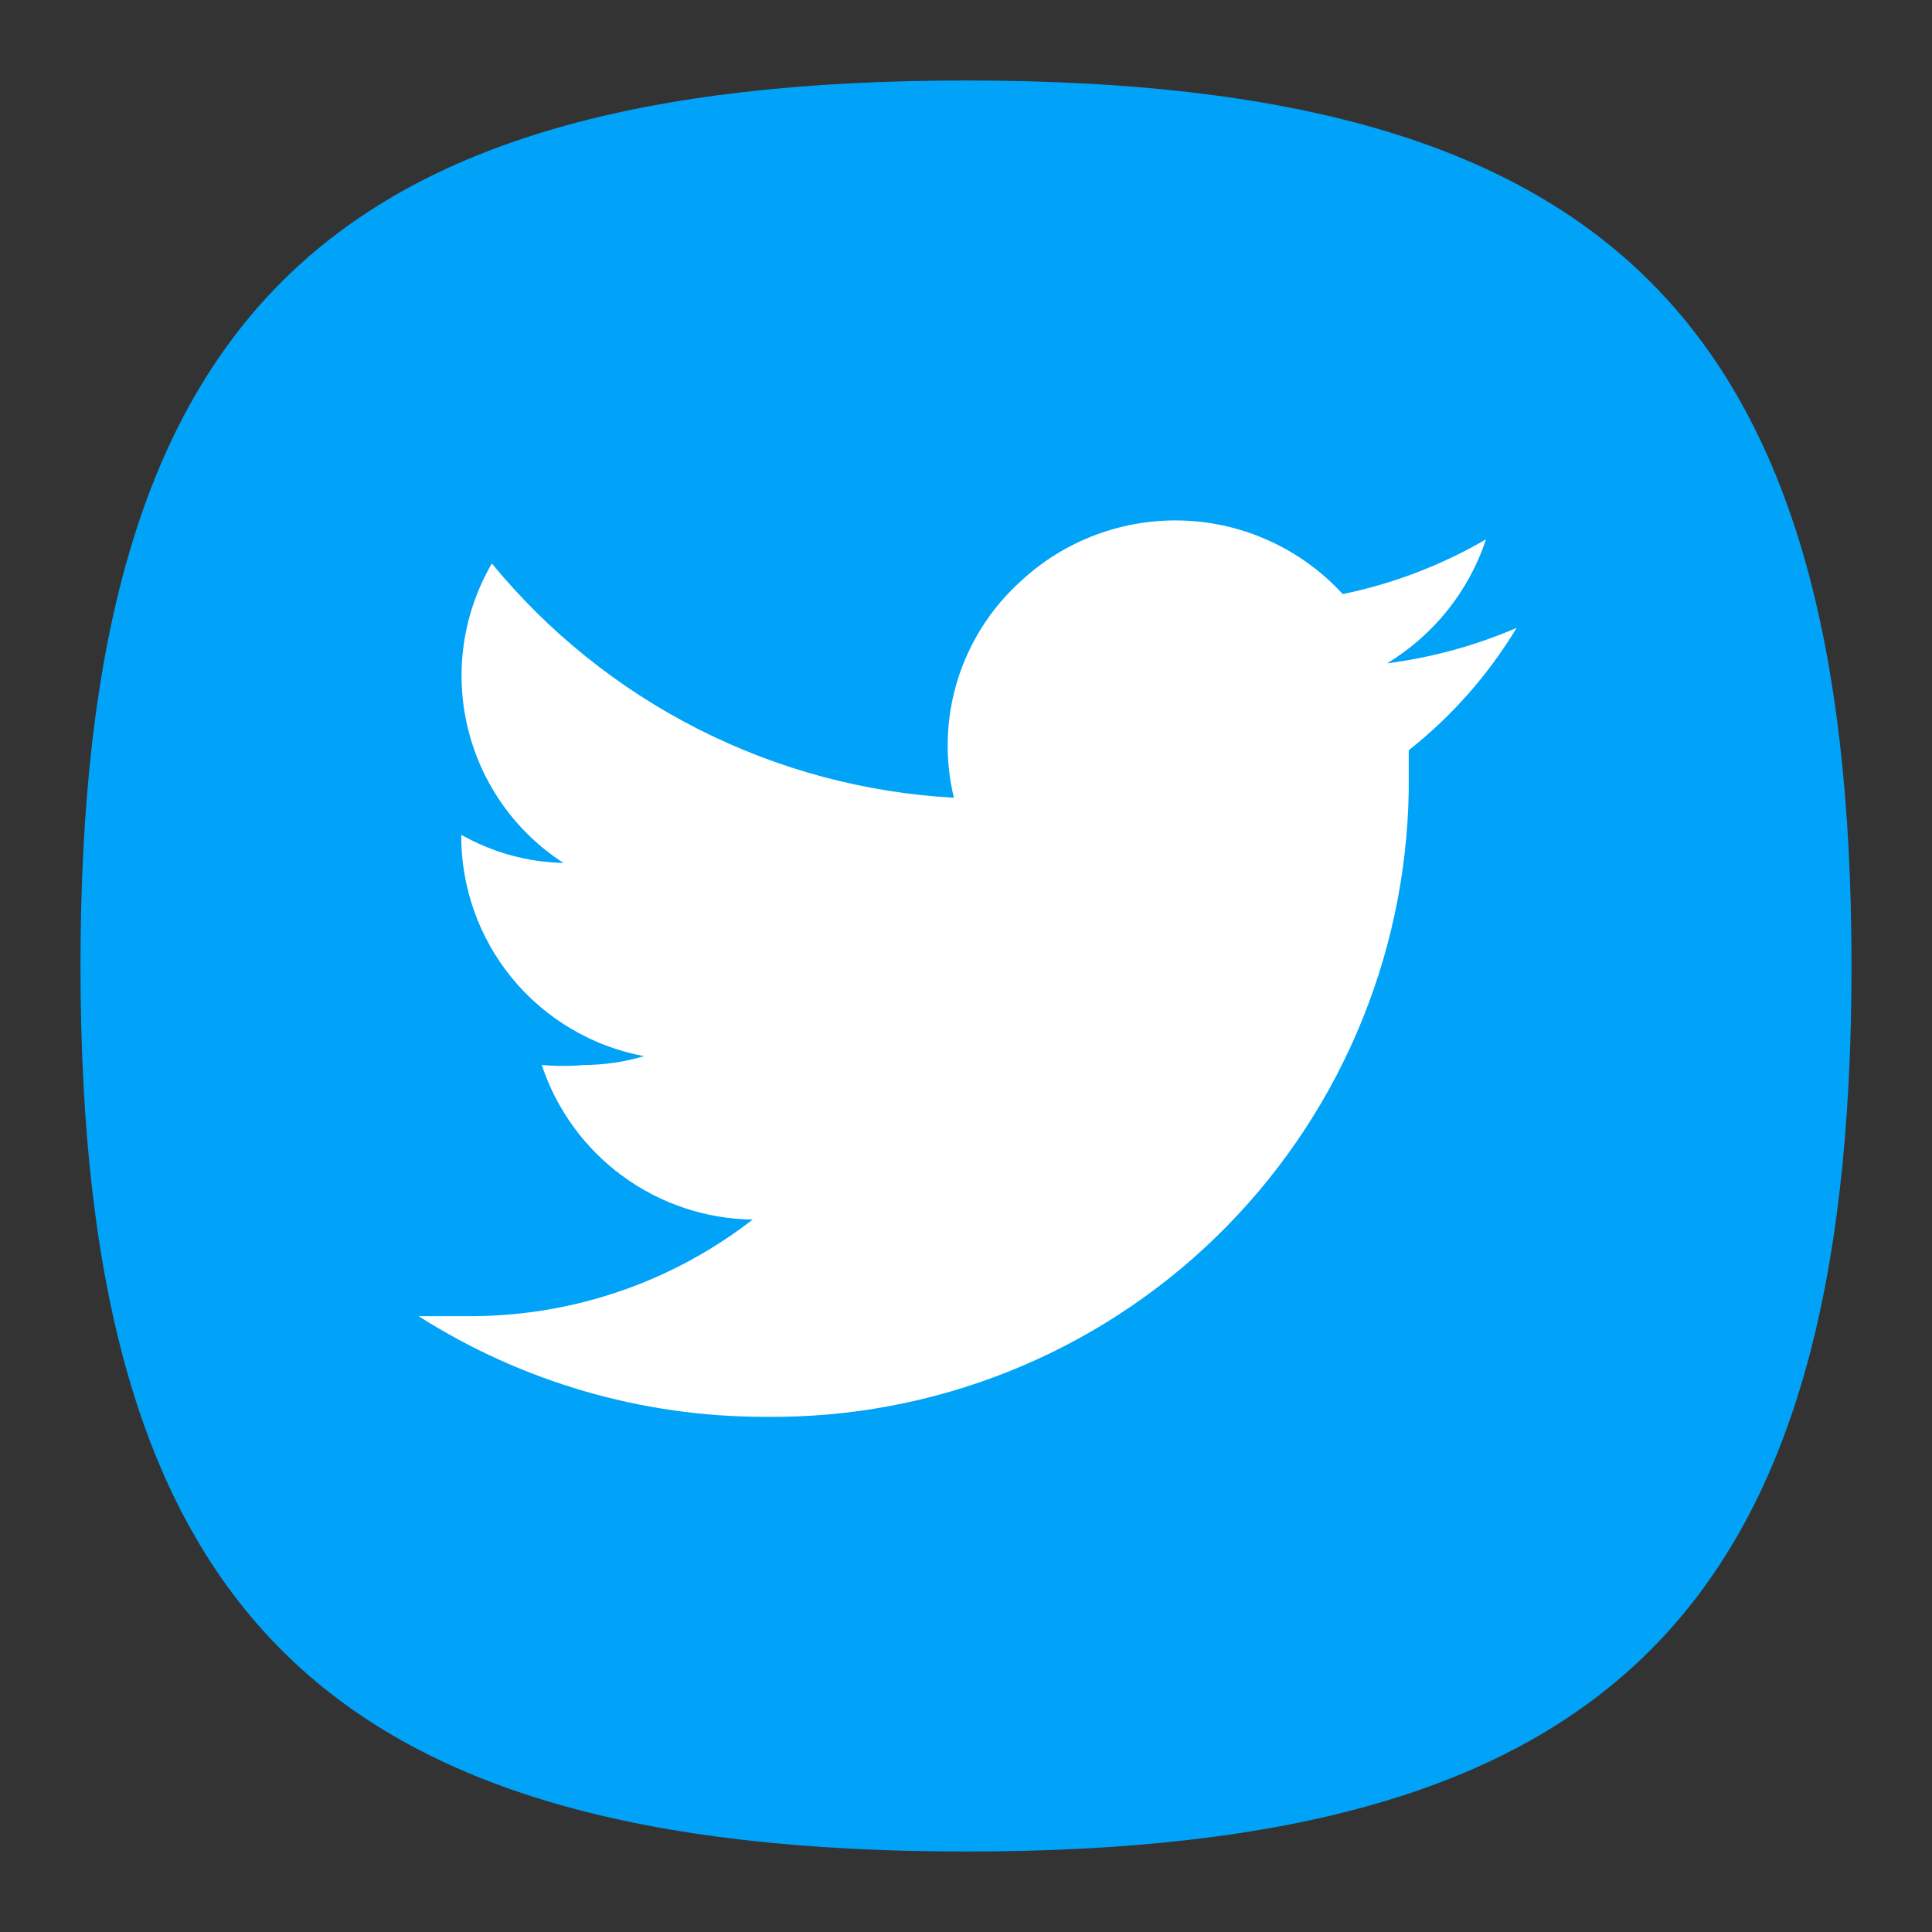
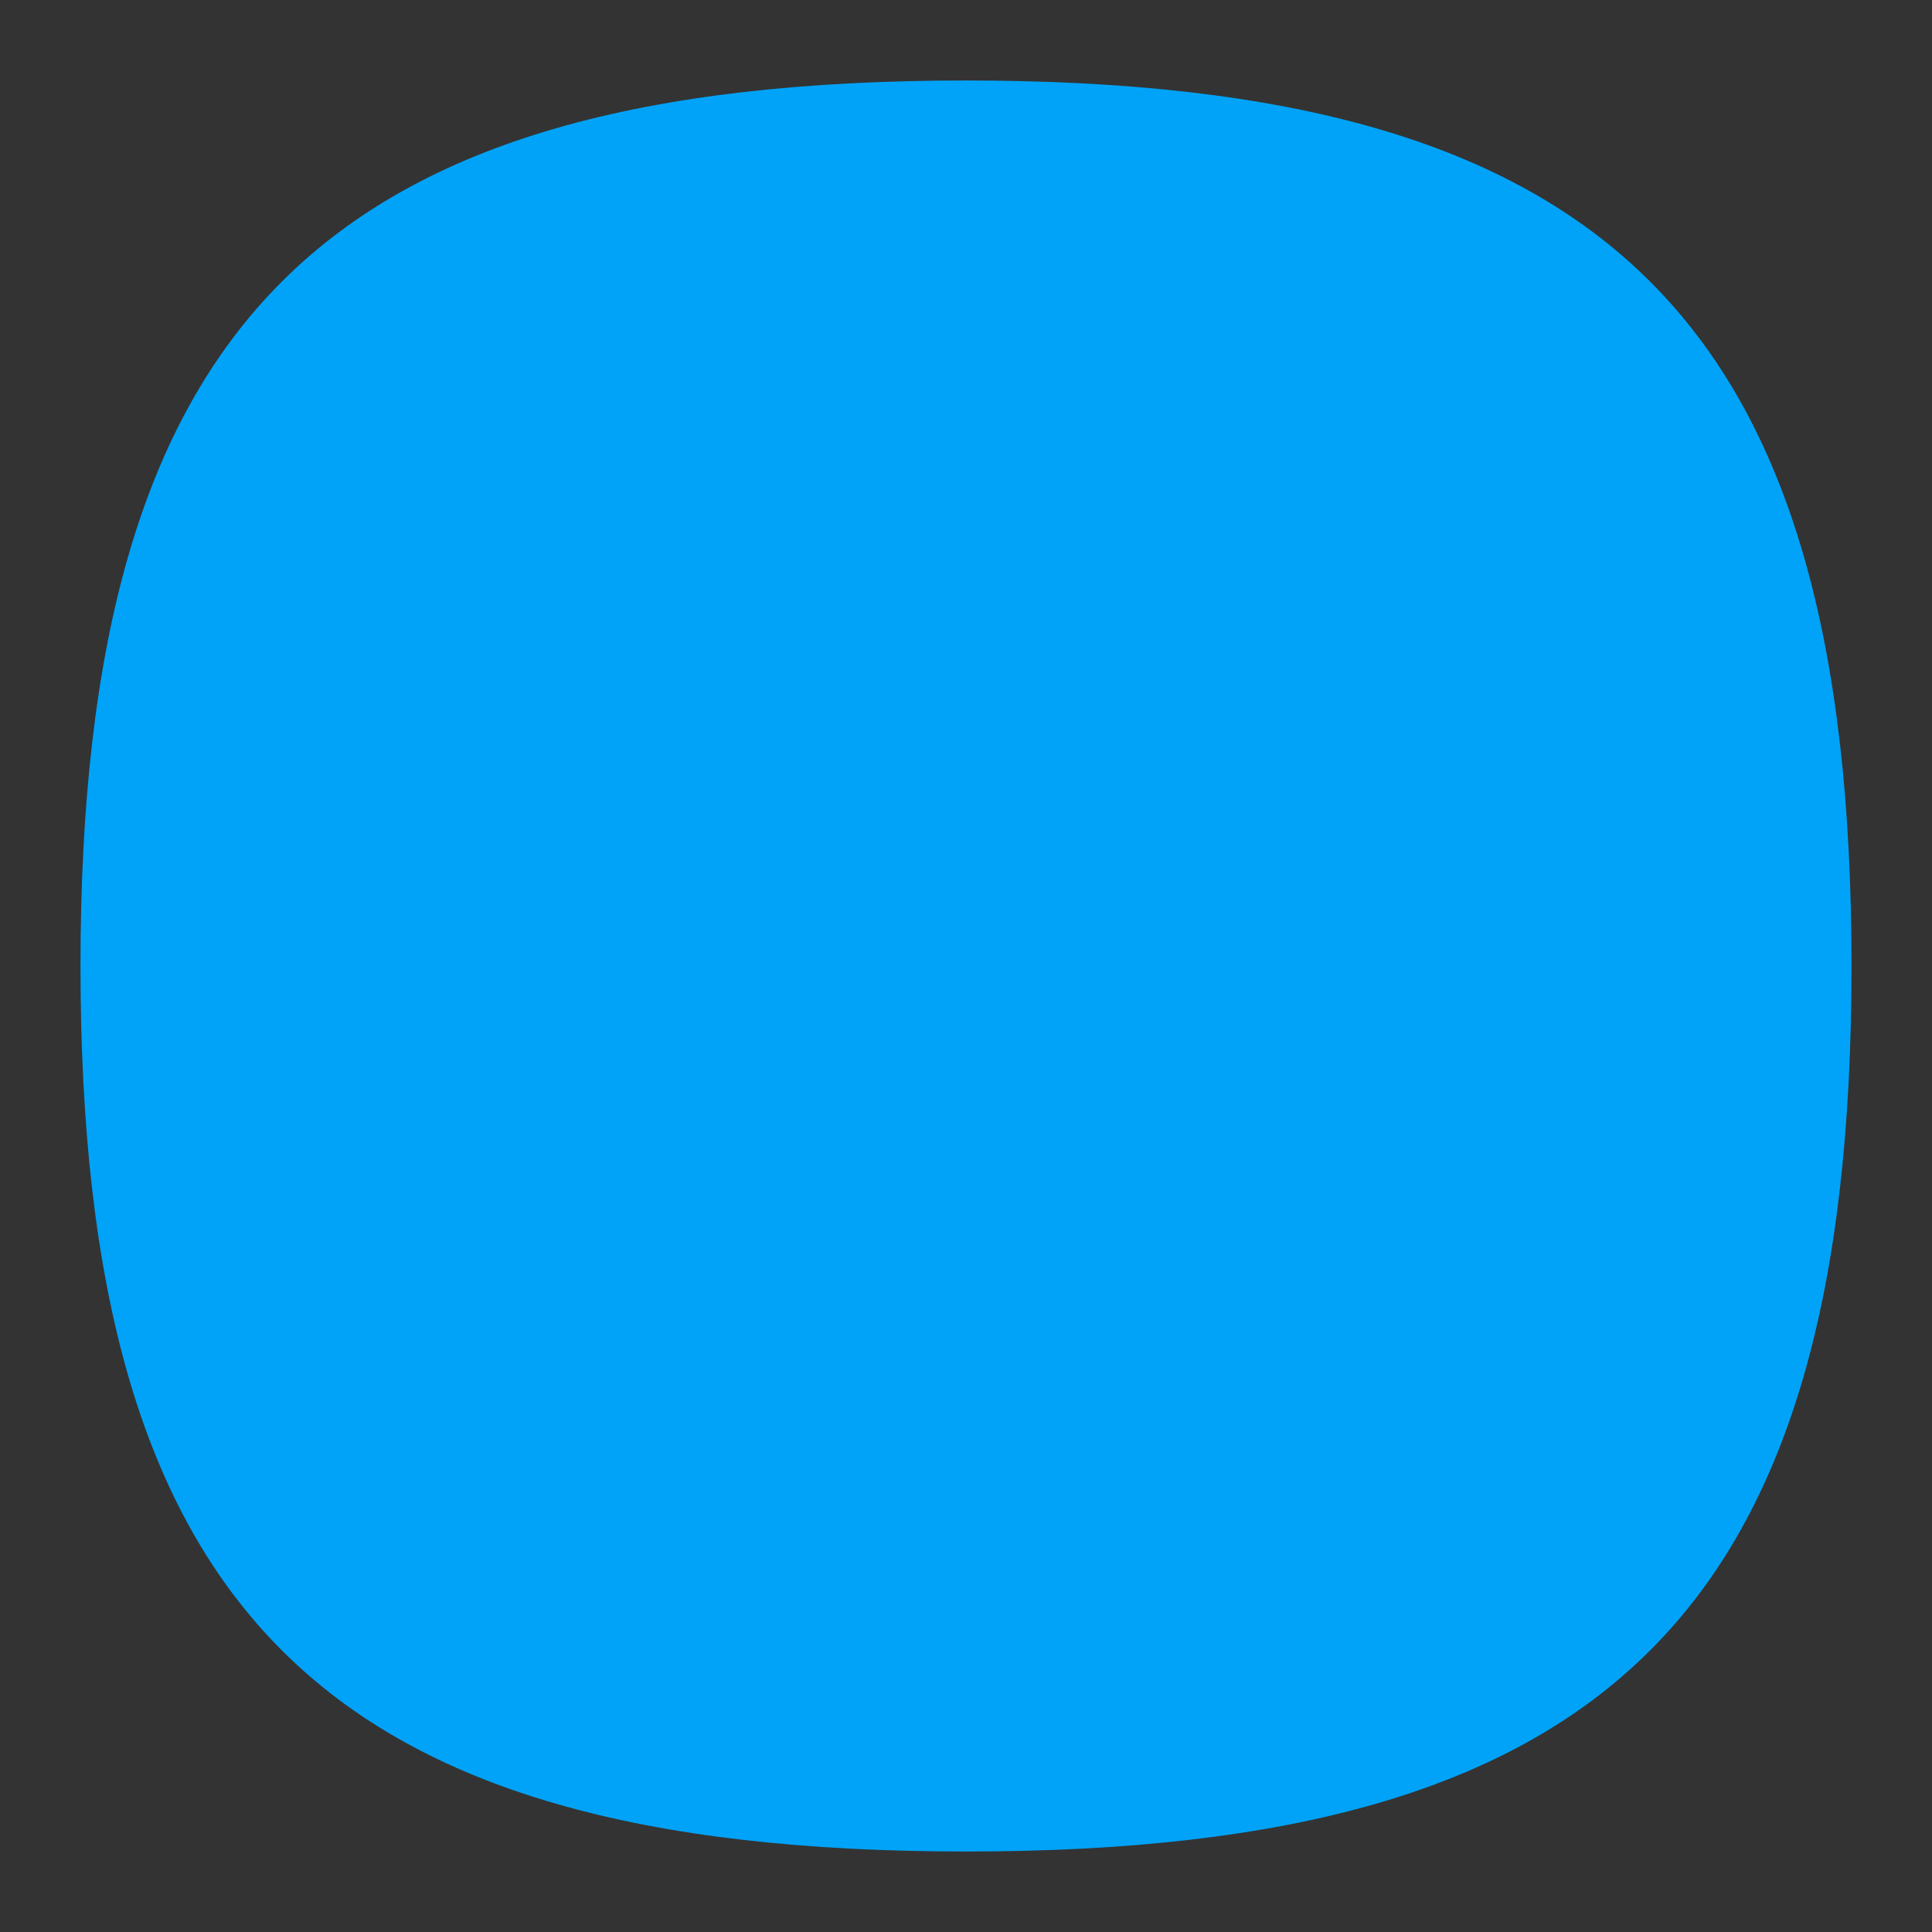
<svg xmlns="http://www.w3.org/2000/svg" width="50" height="50" viewBox="0 0 50 50" fill="none">
  <rect x="0" y="0" width="50" height="50" fill="#333333" stroke="none" />
  <g clip-path="url(#clip0_16_64)">
    <path d="M2.083 25C2.083 8.333 8.333 2.083 25 2.083C41.667 2.083 47.917 8.333 47.917 25C47.917 41.667 41.667 47.917 25 47.917C8.333 47.917 2.083 41.667 2.083 25Z" fill="#00A3F8" />
-     <path d="M39.25 16.25C38.18 16.71 37.051 17.019 35.896 17.167C37.105 16.437 38.014 15.299 38.458 13.958C37.307 14.628 36.054 15.107 34.75 15.375C34.226 14.803 33.595 14.341 32.891 14.015C32.188 13.688 31.427 13.504 30.653 13.473C29.878 13.442 29.105 13.565 28.378 13.834C27.651 14.103 26.984 14.514 26.417 15.042C25.65 15.733 25.085 16.619 24.78 17.606C24.476 18.592 24.444 19.643 24.687 20.646C22.383 20.518 20.13 19.914 18.072 18.87C16.013 17.826 14.194 16.367 12.729 14.583C11.982 15.866 11.758 17.387 12.104 18.83C12.449 20.273 13.337 21.528 14.583 22.333C13.655 22.313 12.745 22.063 11.937 21.604C11.929 22.962 12.398 24.28 13.262 25.327C14.127 26.374 15.332 27.084 16.667 27.333C16.159 27.484 15.633 27.561 15.104 27.562C14.744 27.594 14.381 27.594 14.021 27.562C14.402 28.714 15.132 29.718 16.111 30.435C17.089 31.152 18.266 31.546 19.479 31.562C17.41 33.168 14.869 34.046 12.25 34.062C11.792 34.062 11.312 34.062 10.833 34.062C13.511 35.766 16.619 36.669 19.792 36.667C24.15 36.722 28.352 35.047 31.476 32.009C34.601 28.97 36.392 24.816 36.458 20.458V19.417C37.571 18.537 38.517 17.464 39.25 16.25Z" fill="white" />
  </g>
  <defs>
    <clipPath id="clip0_16_64">
      <rect width="50" height="50" fill="white" />
    </clipPath>
  </defs>
</svg>